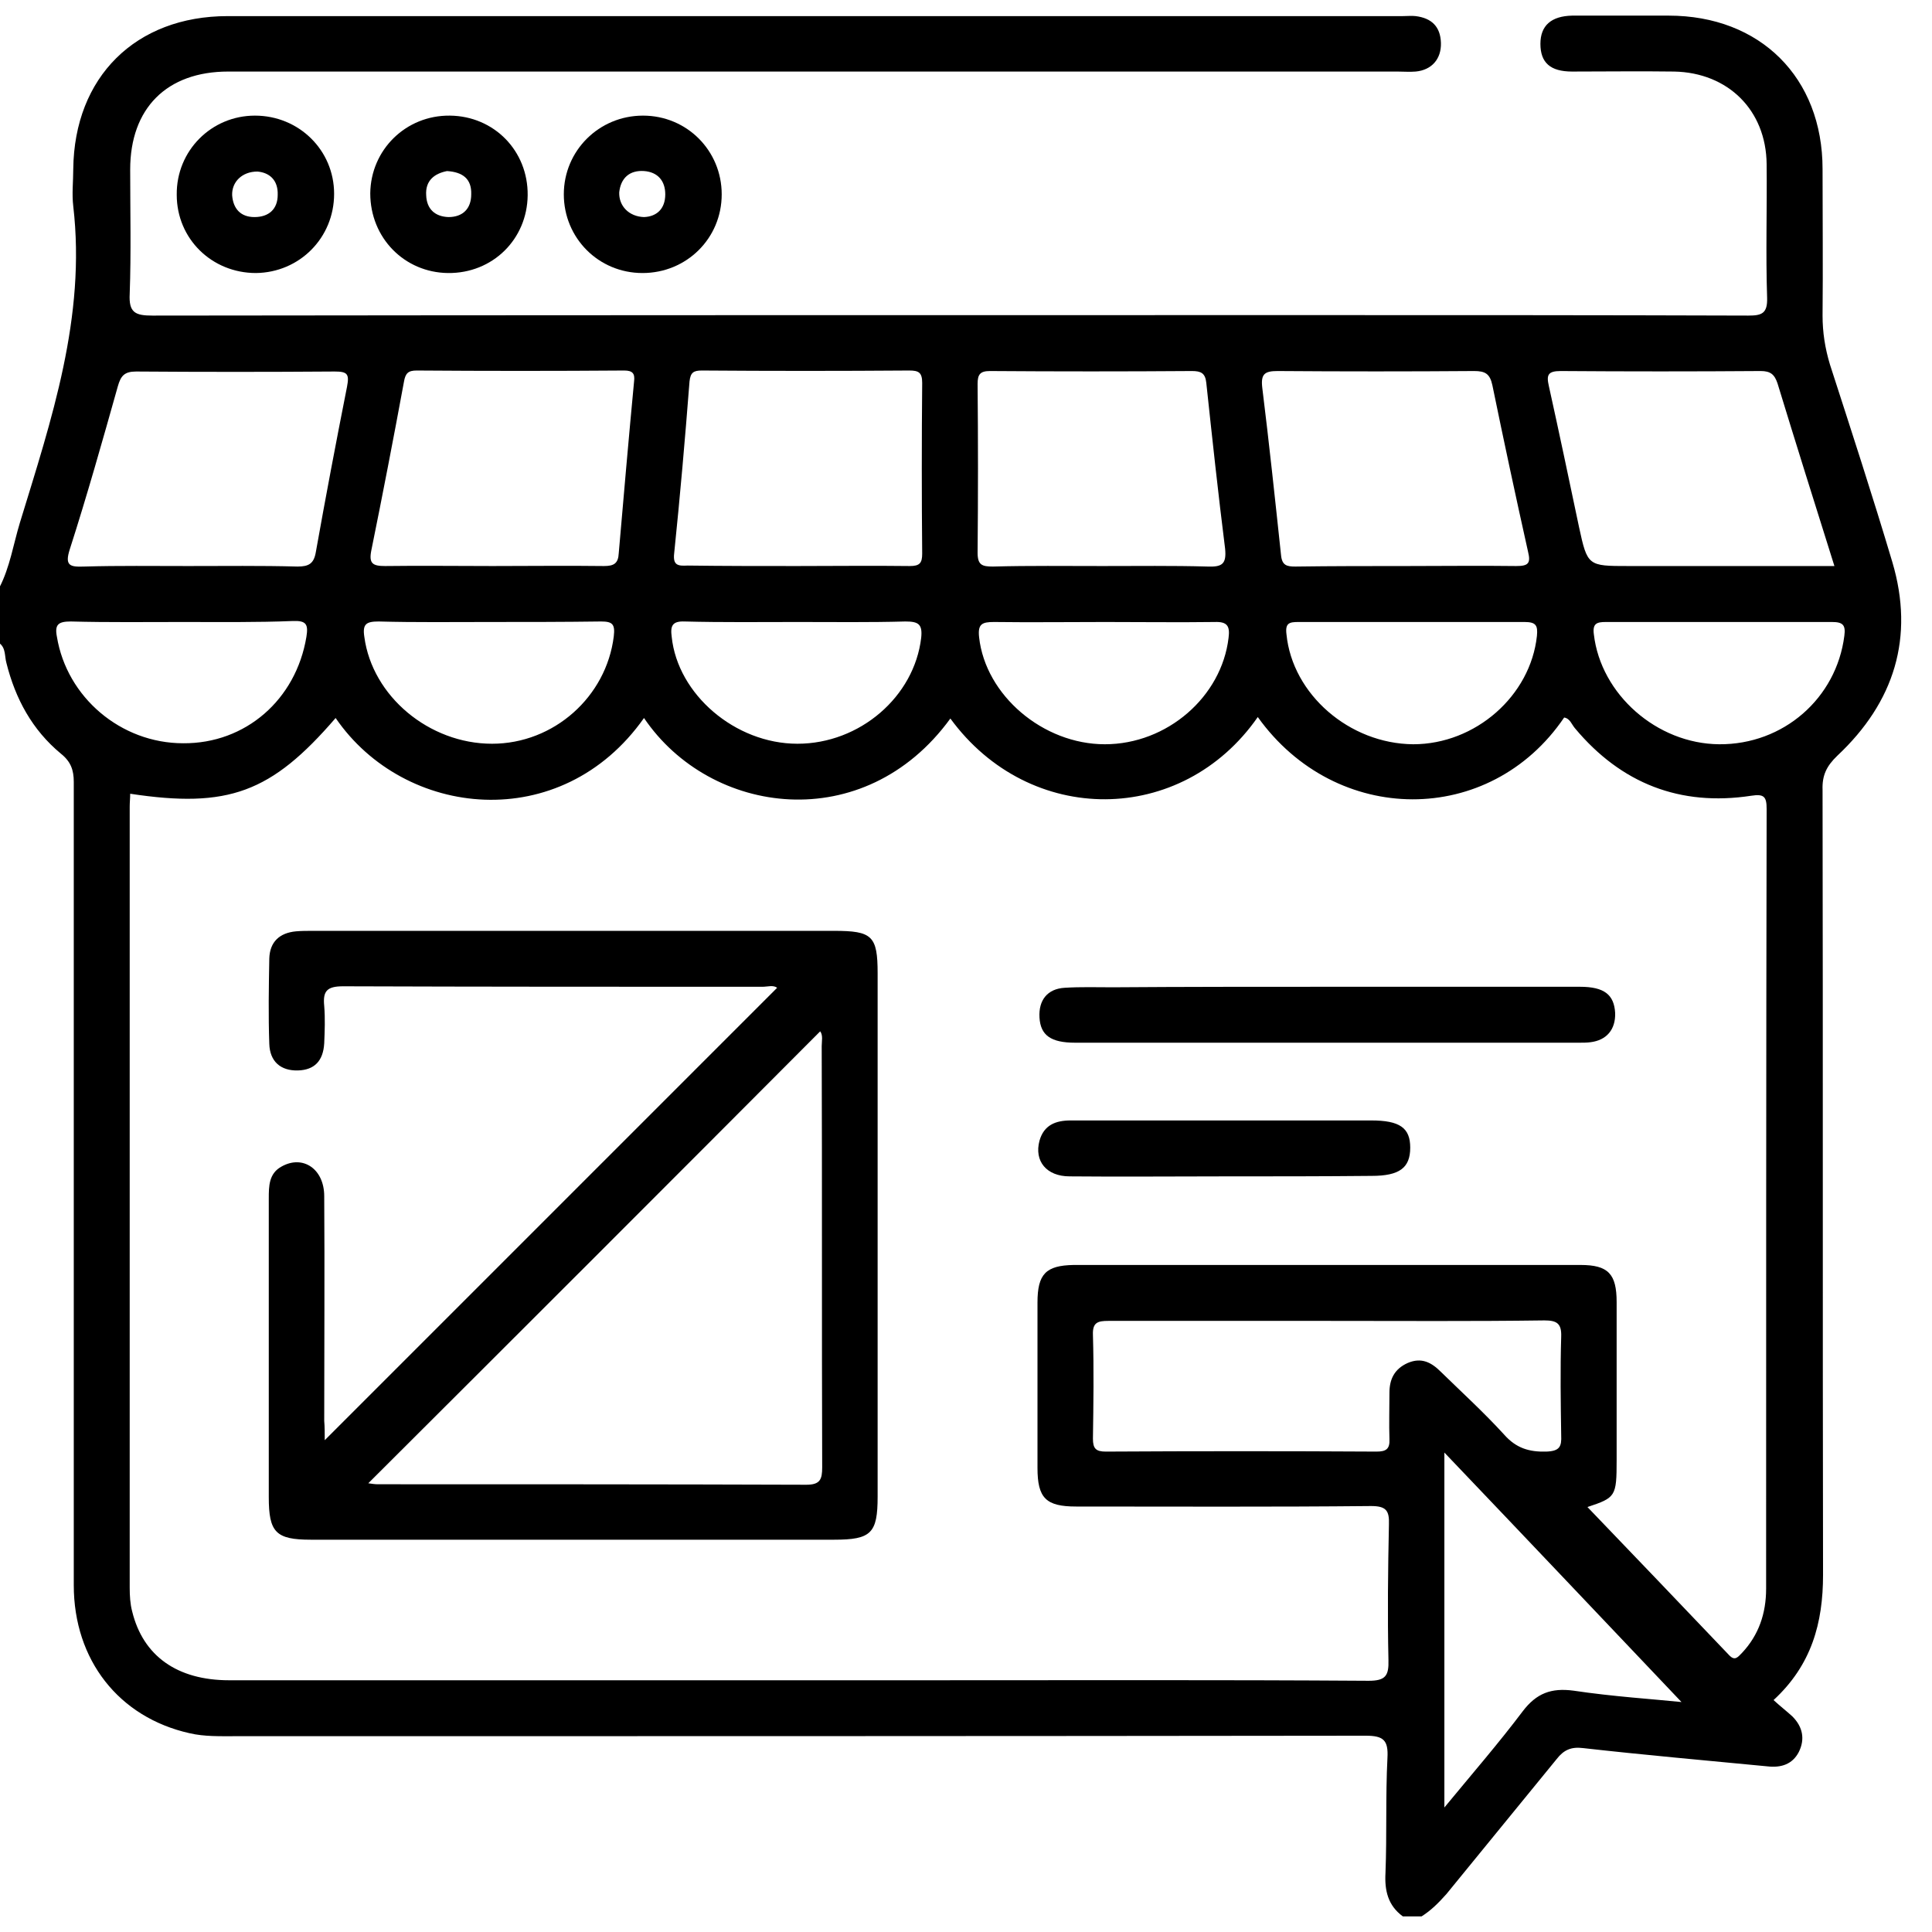
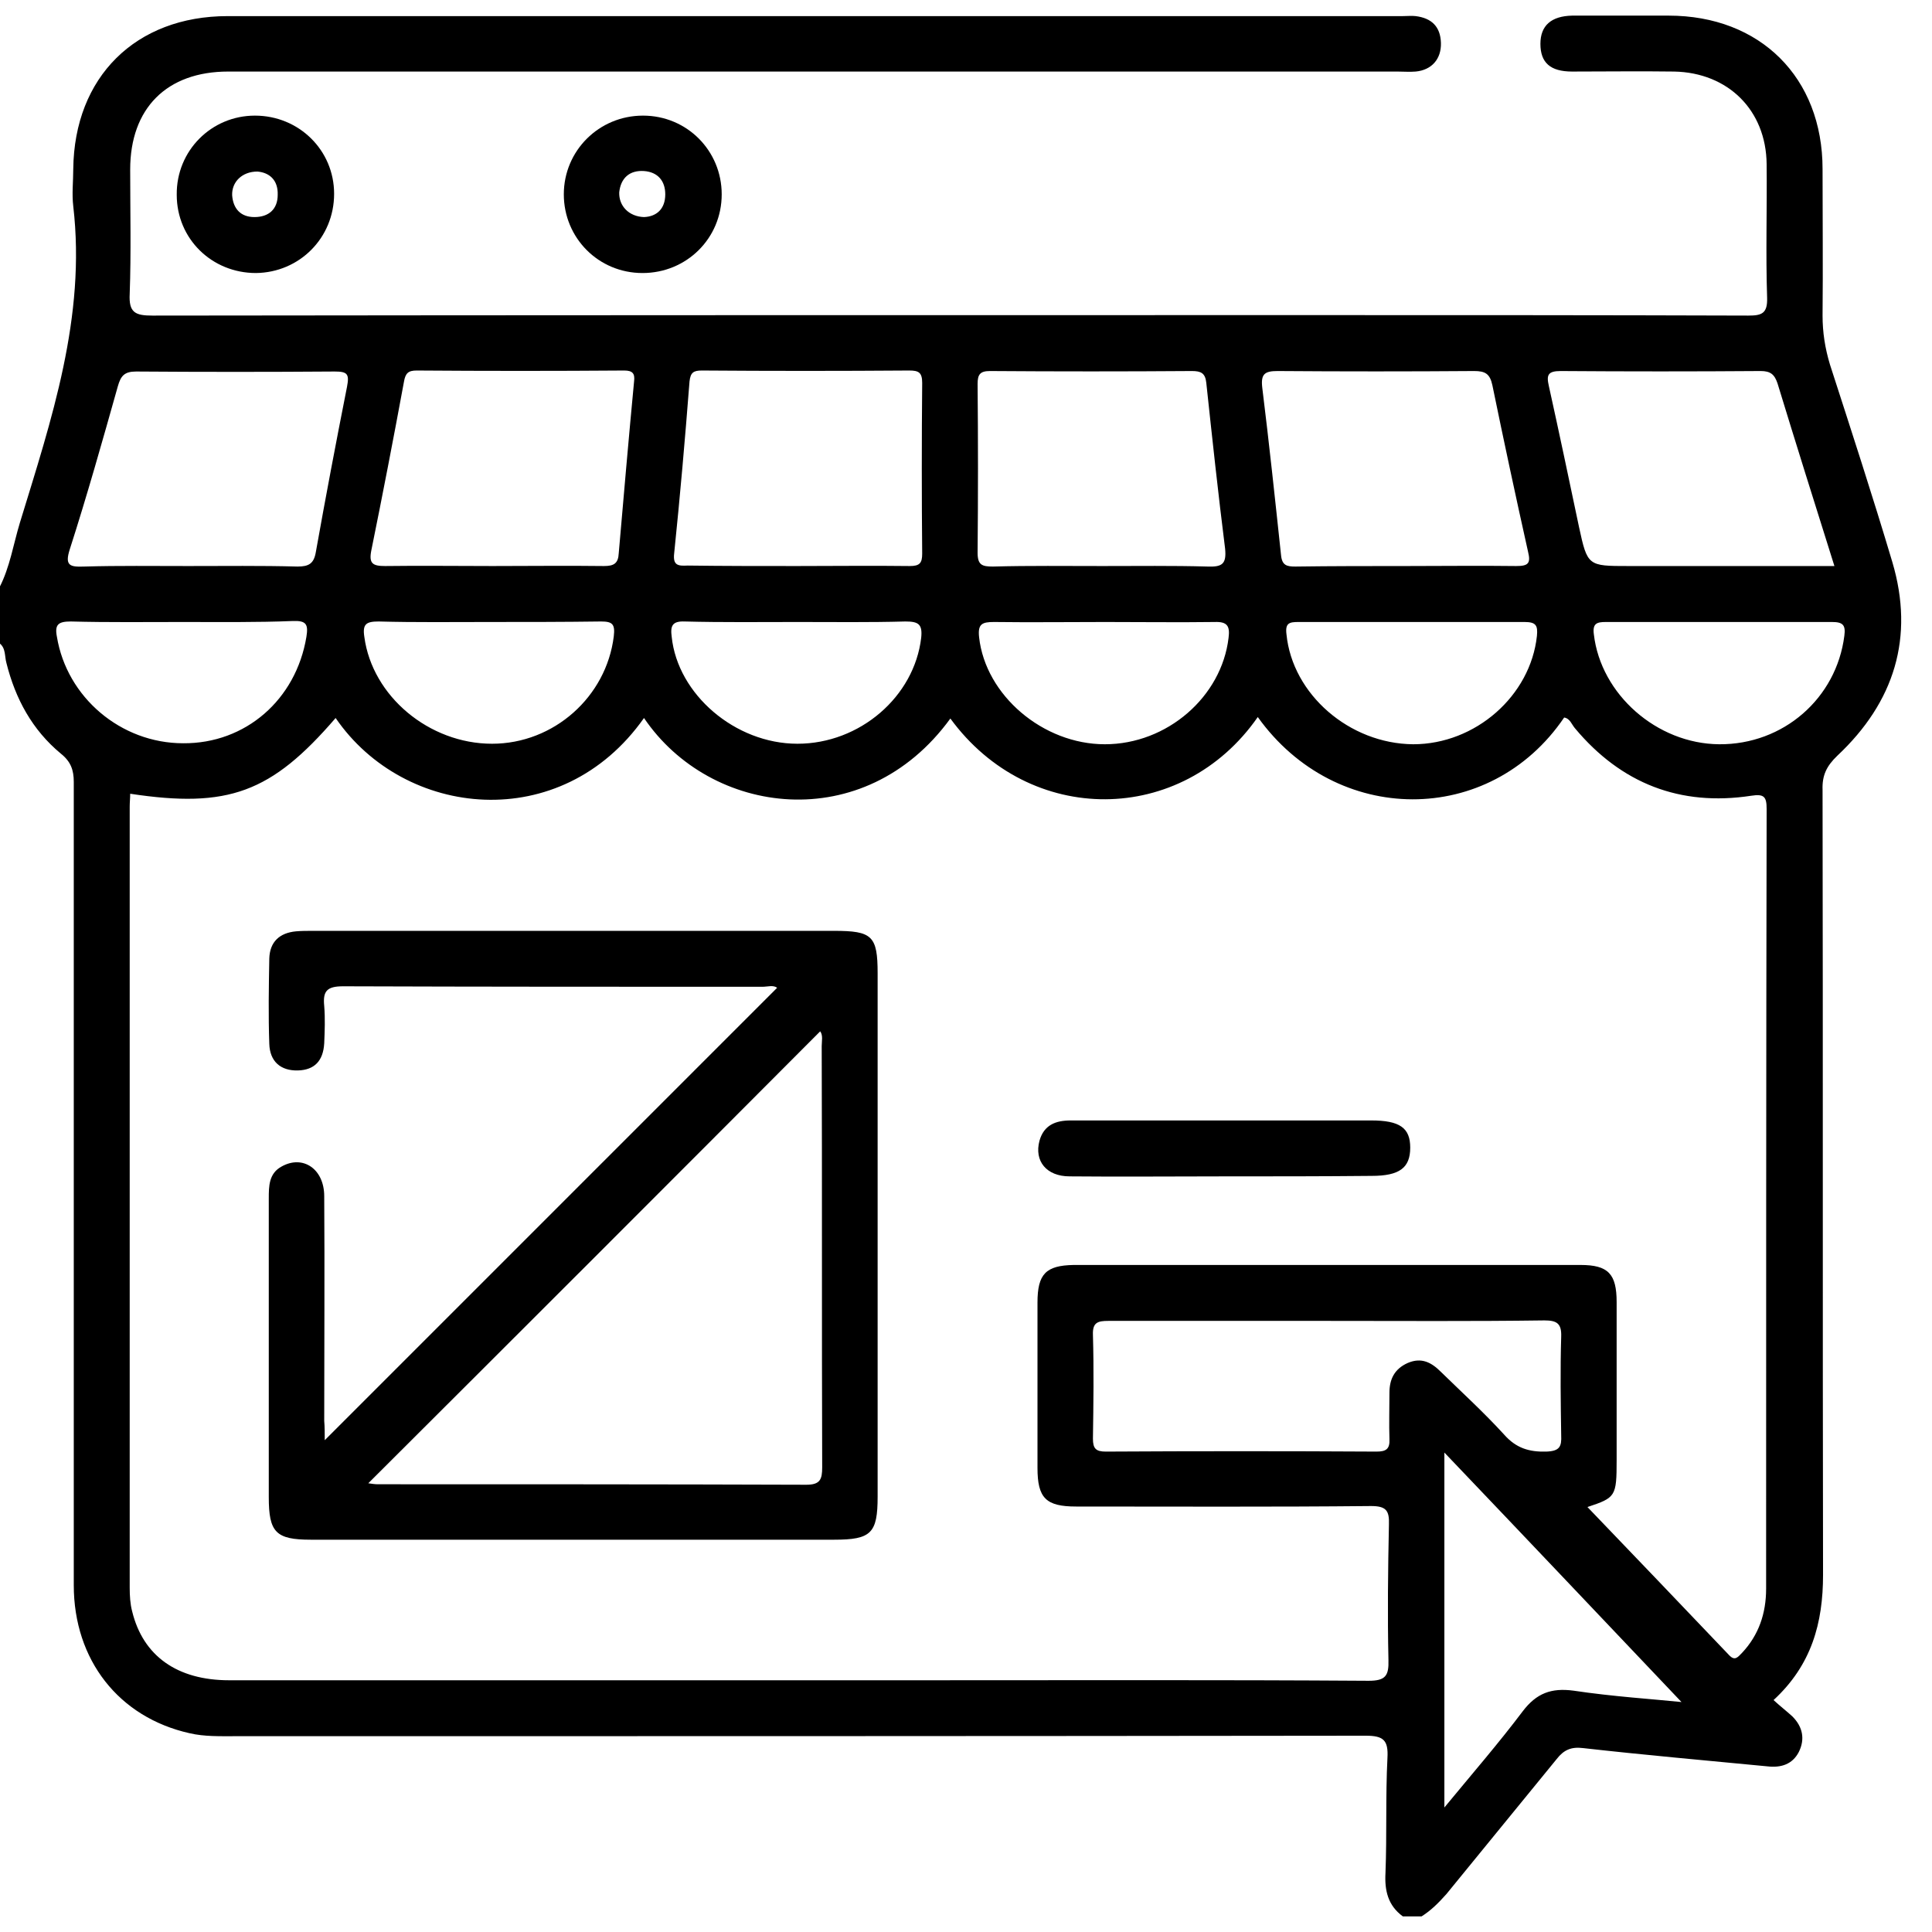
<svg xmlns="http://www.w3.org/2000/svg" version="1.1" width="400" height="400" viewBox="0 0 400 400" xml:space="preserve">
  <desc>Created with Fabric.js 5.2.4</desc>
  <defs>
</defs>
-   <rect x="0" y="0" width="100%" height="100%" fill="transparent" />
  <g transform="matrix(1 0 0 1 200 200)" id="a2e1c9ea-08a7-4924-90fe-0196c77c54a1">
-     <rect style="stroke: none; stroke-width: 1; stroke-dasharray: none; stroke-linecap: butt; stroke-dashoffset: 0; stroke-linejoin: miter; stroke-miterlimit: 4; fill: rgb(255,255,255); fill-rule: nonzero; opacity: 1; visibility: hidden;" vector-effect="non-scaling-stroke" x="-200" y="-200" rx="0" ry="0" width="400" height="400" />
-   </g>
+     </g>
  <g transform="matrix(Infinity NaN NaN Infinity 0 0)" id="7edeaeff-1308-4b85-a776-8d234675ac54">
</g>
  <g transform="matrix(6.67 0 0 6.67 200 200)">
    <g style="">
      <g transform="matrix(1 0 0 1 -0.49 0)">
        <path style="stroke: none; stroke-width: 1; stroke-dasharray: none; stroke-linecap: butt; stroke-dashoffset: 0; stroke-linejoin: miter; stroke-miterlimit: 4; fill: rgb(0,0,0); fill-rule: nonzero; opacity: 1;" vector-effect="non-scaling-stroke" transform=" translate(-29.51, -29.5)" d="M 44.142 59 C 43.943 59 43.758 59 43.559 59 C 43.098 58.662 42.99 58.201 43.021 57.648 C 43.067 56.465 43.021 55.266 43.082 54.083 C 43.113 53.53 42.959 53.392 42.406 53.392 C 30.714 53.407 19.021 53.407 7.329 53.407 C 6.853 53.407 6.361 53.423 5.9 53.315 C 3.703 52.823 2.305 51.041 2.305 48.721 C 2.305 40.409 2.305 32.097 2.305 23.784 C 2.305 23.416 2.212 23.154 1.905 22.909 C 1.014 22.171 0.492 21.203 0.215 20.097 C 0.154 19.882 0.2 19.636 0 19.482 C 0 18.898 0 18.33 0 17.746 C 0.323 17.116 0.43 16.409 0.63 15.749 C 1.613 12.537 2.689 9.357 2.289 5.915 C 2.243 5.531 2.289 5.147 2.289 4.763 C 2.32 1.905 4.225 0.015 7.083 0.015 C 19.236 0.015 31.39 0.015 43.559 0.015 C 43.697 0.015 43.835 -5.72375e-9 43.958 0.015 C 44.45 0.077 44.726 0.338 44.742 0.845 C 44.757 1.352 44.45 1.69 43.958 1.736 C 43.774 1.752 43.574 1.736 43.39 1.736 C 31.298 1.736 19.19 1.736 7.098 1.736 C 5.193 1.736 4.056 2.873 4.056 4.778 C 4.056 6.069 4.087 7.36 4.041 8.635 C 4.01 9.219 4.21 9.311 4.748 9.311 C 16.686 9.296 28.64 9.296 40.578 9.296 C 45.141 9.296 49.72 9.296 54.283 9.311 C 54.698 9.311 54.882 9.249 54.867 8.758 C 54.821 7.375 54.867 5.992 54.852 4.609 C 54.836 2.935 53.653 1.767 51.978 1.736 C 50.918 1.721 49.873 1.736 48.813 1.736 C 48.137 1.736 47.83 1.46 47.83 0.876 C 47.83 0.307 48.168 0.015 48.813 0 C 49.812 0 50.811 0 51.809 0 C 54.652 0 56.588 1.921 56.588 4.763 C 56.588 6.284 56.603 7.79 56.588 9.311 C 56.588 9.833 56.665 10.325 56.818 10.832 C 57.479 12.876 58.14 14.904 58.754 16.962 C 59.446 19.298 58.816 21.311 57.049 22.97 C 56.711 23.293 56.572 23.585 56.588 24.03 C 56.603 32.158 56.588 40.271 56.603 48.398 C 56.603 49.889 56.25 51.195 55.067 52.286 C 55.266 52.47 55.466 52.624 55.651 52.793 C 55.973 53.115 56.05 53.499 55.85 53.899 C 55.651 54.283 55.297 54.391 54.882 54.344 C 52.977 54.16 51.056 53.991 49.151 53.776 C 48.783 53.73 48.552 53.837 48.337 54.114 C 47.2 55.512 46.048 56.91 44.911 58.309 C 44.665 58.585 44.434 58.816 44.142 59 Z M 39.057 21.772 C 36.706 25.152 31.974 25.183 29.515 21.818 C 26.842 25.49 22.064 24.845 20.005 21.802 C 17.439 25.444 12.568 24.921 10.433 21.802 C 8.435 24.122 7.098 24.614 4.056 24.153 C 4.056 24.291 4.041 24.414 4.041 24.553 C 4.041 32.634 4.041 40.716 4.041 48.798 C 4.041 49.044 4.056 49.305 4.118 49.535 C 4.456 50.918 5.516 51.671 7.129 51.671 C 14.274 51.671 21.418 51.671 28.563 51.671 C 33.203 51.671 37.858 51.656 42.498 51.687 C 43.021 51.687 43.128 51.533 43.113 51.041 C 43.082 49.643 43.098 48.245 43.128 46.831 C 43.144 46.401 43.036 46.263 42.575 46.263 C 39.518 46.294 36.475 46.278 33.418 46.278 C 32.481 46.278 32.219 46.017 32.219 45.08 C 32.219 43.374 32.219 41.669 32.219 39.948 C 32.219 39.057 32.481 38.796 33.341 38.78 C 38.581 38.78 43.82 38.78 49.075 38.78 C 49.935 38.78 50.196 39.057 50.196 39.933 C 50.196 41.561 50.196 43.19 50.196 44.834 C 50.196 45.971 50.165 46.002 49.29 46.294 C 50.718 47.784 52.209 49.336 53.684 50.888 C 53.868 51.087 53.96 50.949 54.083 50.826 C 54.606 50.273 54.836 49.597 54.836 48.829 C 54.836 40.762 54.836 32.696 54.852 24.629 C 54.852 24.245 54.775 24.153 54.375 24.215 C 52.163 24.553 50.334 23.831 48.906 22.125 C 48.798 22.002 48.752 21.818 48.567 21.787 C 46.263 25.183 41.484 25.167 39.057 21.772 Z M 41.269 40.516 C 38.98 40.516 36.706 40.516 34.417 40.516 C 34.094 40.516 33.925 40.562 33.94 40.947 C 33.971 42.022 33.956 43.098 33.94 44.173 C 33.94 44.48 34.033 44.573 34.34 44.573 C 37.136 44.557 39.948 44.557 42.744 44.573 C 43.036 44.573 43.159 44.496 43.144 44.188 C 43.128 43.712 43.144 43.236 43.144 42.744 C 43.144 42.329 43.297 42.007 43.712 41.822 C 44.142 41.638 44.45 41.807 44.742 42.099 C 45.402 42.744 46.078 43.359 46.708 44.05 C 47.077 44.465 47.477 44.588 48.014 44.573 C 48.429 44.557 48.491 44.419 48.475 44.066 C 48.46 43.052 48.444 42.038 48.475 41.008 C 48.491 40.593 48.337 40.501 47.953 40.501 C 45.725 40.532 43.497 40.516 41.269 40.516 Z M 24.752 17.085 C 25.92 17.085 27.088 17.07 28.256 17.085 C 28.563 17.085 28.64 16.993 28.64 16.701 C 28.624 14.934 28.624 13.167 28.64 11.4 C 28.64 11.078 28.532 11.016 28.24 11.016 C 26.089 11.032 23.938 11.032 21.802 11.016 C 21.541 11.016 21.449 11.078 21.418 11.354 C 21.28 13.137 21.126 14.904 20.942 16.686 C 20.896 17.07 21.065 17.085 21.357 17.07 C 22.494 17.085 23.615 17.085 24.752 17.085 Z M 15.303 17.085 C 16.456 17.085 17.608 17.07 18.76 17.085 C 19.067 17.085 19.206 17.009 19.221 16.686 C 19.375 14.904 19.528 13.137 19.697 11.354 C 19.728 11.109 19.651 11.016 19.39 11.016 C 17.239 11.032 15.088 11.032 12.952 11.016 C 12.691 11.016 12.599 11.093 12.553 11.37 C 12.23 13.121 11.892 14.873 11.539 16.609 C 11.462 17.009 11.585 17.085 11.969 17.085 C 13.075 17.07 14.197 17.085 15.303 17.085 Z M 43.681 17.085 C 44.819 17.085 45.94 17.07 47.077 17.085 C 47.446 17.085 47.538 17.009 47.446 16.64 C 47.062 14.919 46.693 13.198 46.34 11.477 C 46.263 11.109 46.109 11.032 45.771 11.032 C 43.743 11.047 41.7 11.047 39.671 11.032 C 39.272 11.032 39.149 11.124 39.195 11.539 C 39.41 13.275 39.594 15.011 39.779 16.747 C 39.81 17.07 39.963 17.101 40.224 17.101 C 41.377 17.085 42.529 17.085 43.681 17.085 Z M 5.854 17.085 C 6.991 17.085 8.113 17.07 9.249 17.101 C 9.603 17.101 9.757 17.009 9.818 16.655 C 10.125 14.934 10.448 13.229 10.786 11.523 C 10.863 11.124 10.801 11.047 10.402 11.047 C 8.343 11.062 6.299 11.062 4.241 11.047 C 3.872 11.047 3.764 11.185 3.672 11.508 C 3.196 13.198 2.72 14.888 2.182 16.563 C 2.013 17.085 2.197 17.116 2.627 17.101 C 3.703 17.07 4.778 17.085 5.854 17.085 Z M 56.956 17.085 C 56.342 15.134 55.758 13.275 55.19 11.416 C 55.097 11.139 54.974 11.032 54.667 11.032 C 52.593 11.047 50.519 11.047 48.46 11.032 C 48.06 11.032 48.014 11.155 48.091 11.493 C 48.414 12.952 48.721 14.412 49.028 15.872 C 49.29 17.085 49.305 17.085 50.565 17.085 C 52.685 17.085 54.79 17.085 56.956 17.085 Z M 34.232 17.085 C 35.323 17.085 36.414 17.07 37.505 17.101 C 37.95 17.116 38.089 17.024 38.043 16.548 C 37.828 14.842 37.643 13.121 37.459 11.4 C 37.428 11.093 37.29 11.032 37.013 11.032 C 34.924 11.047 32.834 11.047 30.744 11.032 C 30.437 11.032 30.36 11.139 30.36 11.431 C 30.376 13.183 30.376 14.919 30.36 16.671 C 30.36 17.055 30.499 17.101 30.837 17.101 C 31.974 17.07 33.095 17.085 34.232 17.085 Z M 52.209 52.347 C 49.889 49.904 47.431 47.308 44.849 44.603 C 44.849 48.368 44.849 51.948 44.849 55.62 C 45.71 54.575 46.524 53.638 47.277 52.639 C 47.707 52.071 48.168 51.902 48.859 51.994 C 50.089 52.178 51.318 52.255 52.209 52.347 Z M 15.211 18.822 C 14.059 18.822 12.906 18.837 11.769 18.806 C 11.385 18.806 11.262 18.883 11.324 19.283 C 11.569 21.126 13.336 22.601 15.288 22.601 C 17.208 22.601 18.837 21.142 19.067 19.267 C 19.113 18.883 19.021 18.806 18.668 18.806 C 17.516 18.822 16.363 18.822 15.211 18.822 Z M 5.716 18.822 C 4.548 18.822 3.38 18.837 2.212 18.806 C 1.828 18.806 1.705 18.898 1.782 19.283 C 2.09 21.157 3.764 22.586 5.7 22.586 C 7.636 22.601 9.203 21.234 9.526 19.283 C 9.588 18.898 9.526 18.776 9.111 18.791 C 7.974 18.837 6.853 18.822 5.716 18.822 Z M 43.881 18.822 C 42.698 18.822 41.5 18.822 40.317 18.822 C 40.04 18.822 39.902 18.852 39.948 19.206 C 40.132 21.065 41.899 22.601 43.881 22.617 C 45.817 22.617 47.523 21.111 47.722 19.252 C 47.753 18.929 47.692 18.822 47.338 18.822 C 46.186 18.822 45.034 18.822 43.881 18.822 Z M 53.423 18.822 C 52.24 18.822 51.041 18.822 49.858 18.822 C 49.581 18.822 49.443 18.868 49.489 19.206 C 49.704 21.065 51.441 22.601 53.377 22.617 C 55.374 22.632 57.018 21.188 57.264 19.252 C 57.31 18.914 57.218 18.822 56.88 18.822 C 55.727 18.822 54.575 18.822 53.423 18.822 Z M 24.783 18.822 C 23.615 18.822 22.448 18.837 21.265 18.806 C 20.881 18.791 20.819 18.945 20.865 19.283 C 21.049 21.065 22.832 22.601 24.768 22.601 C 26.704 22.601 28.394 21.142 28.609 19.313 C 28.655 18.883 28.517 18.806 28.117 18.806 C 27.011 18.837 25.889 18.822 24.783 18.822 Z M 34.325 18.822 C 33.172 18.822 32.02 18.837 30.867 18.822 C 30.499 18.822 30.36 18.883 30.407 19.298 C 30.606 21.096 32.389 22.617 34.309 22.617 C 36.245 22.617 37.935 21.142 38.15 19.313 C 38.196 18.96 38.12 18.806 37.72 18.822 C 36.583 18.837 35.462 18.822 34.325 18.822 Z" stroke-linecap="round" />
      </g>
      <g transform="matrix(1 0 0 1 -16.05 -23.95)">
-         <path style="stroke: none; stroke-width: 1; stroke-dasharray: none; stroke-linecap: butt; stroke-dashoffset: 0; stroke-linejoin: miter; stroke-miterlimit: 4; fill: rgb(0,0,0); fill-rule: nonzero; opacity: 1;" vector-effect="non-scaling-stroke" transform=" translate(-13.95, -5.55)" d="M 11.508 5.516 C 11.523 4.164 12.614 3.088 13.982 3.104 C 15.349 3.119 16.409 4.195 16.394 5.577 C 16.379 6.945 15.303 8.005 13.92 7.99 C 12.568 7.974 11.508 6.899 11.508 5.516 Z M 13.89 4.825 C 13.505 4.901 13.213 5.116 13.244 5.577 C 13.26 6.008 13.521 6.238 13.936 6.253 C 14.381 6.253 14.642 5.992 14.642 5.547 C 14.658 5.07 14.381 4.855 13.89 4.825 Z" stroke-linecap="round" />
-       </g>
+         </g>
      <g transform="matrix(1 0 0 1 -22.06 -23.95)">
        <path style="stroke: none; stroke-width: 1; stroke-dasharray: none; stroke-linecap: butt; stroke-dashoffset: 0; stroke-linejoin: miter; stroke-miterlimit: 4; fill: rgb(0,0,0); fill-rule: nonzero; opacity: 1;" vector-effect="non-scaling-stroke" transform=" translate(-7.94, -5.55)" d="M 7.959 7.99 C 6.591 7.99 5.501 6.929 5.501 5.562 C 5.485 4.195 6.576 3.104 7.928 3.104 C 9.296 3.104 10.386 4.179 10.386 5.531 C 10.386 6.899 9.311 7.974 7.959 7.99 Z M 8.005 4.84 C 7.529 4.84 7.206 5.162 7.221 5.577 C 7.252 5.992 7.483 6.253 7.913 6.253 C 8.358 6.253 8.635 6.008 8.635 5.562 C 8.65 5.101 8.374 4.871 8.005 4.84 Z" stroke-linecap="round" />
      </g>
      <g transform="matrix(1 0 0 1 -10.03 -23.95)">
        <path style="stroke: none; stroke-width: 1; stroke-dasharray: none; stroke-linecap: butt; stroke-dashoffset: 0; stroke-linejoin: miter; stroke-miterlimit: 4; fill: rgb(0,0,0); fill-rule: nonzero; opacity: 1;" vector-effect="non-scaling-stroke" transform=" translate(-19.97, -5.55)" d="M 19.959 7.99 C 18.591 7.99 17.516 6.899 17.516 5.547 C 17.516 4.195 18.607 3.104 19.974 3.104 C 21.341 3.104 22.417 4.195 22.417 5.547 C 22.417 6.914 21.326 7.99 19.959 7.99 Z M 20.005 6.253 C 20.389 6.238 20.665 6.008 20.665 5.547 C 20.665 5.132 20.435 4.855 20.005 4.824 C 19.559 4.794 19.283 5.04 19.236 5.485 C 19.221 5.915 19.544 6.238 20.005 6.253 Z" stroke-linecap="round" />
      </g>
      <g transform="matrix(1 0 0 1 -12.19 8.36)">
        <path style="stroke: none; stroke-width: 1; stroke-dasharray: none; stroke-linecap: butt; stroke-dashoffset: 0; stroke-linejoin: miter; stroke-miterlimit: 4; fill: rgb(0,0,0); fill-rule: nonzero; opacity: 1;" vector-effect="non-scaling-stroke" transform=" translate(-17.81, -37.86)" d="M 10.095 44.219 C 14.812 39.502 19.467 34.847 24.138 30.176 C 24.015 30.084 23.846 30.145 23.677 30.145 C 19.344 30.145 14.996 30.145 10.663 30.13 C 10.156 30.13 10.033 30.284 10.079 30.744 C 10.11 31.129 10.095 31.513 10.079 31.897 C 10.048 32.45 9.772 32.727 9.265 32.742 C 8.727 32.757 8.389 32.465 8.374 31.912 C 8.343 31.037 8.358 30.145 8.374 29.27 C 8.389 28.747 8.696 28.471 9.203 28.424 C 9.372 28.409 9.541 28.409 9.726 28.409 C 15.119 28.409 20.512 28.409 25.905 28.409 C 27.088 28.409 27.257 28.563 27.257 29.73 C 27.257 35.139 27.257 40.562 27.257 45.971 C 27.257 47.108 27.057 47.308 25.905 47.308 C 20.496 47.308 15.073 47.308 9.664 47.308 C 8.573 47.308 8.358 47.077 8.358 45.986 C 8.358 42.898 8.358 39.81 8.358 36.721 C 8.358 36.337 8.358 35.938 8.758 35.723 C 9.418 35.354 10.079 35.8 10.079 36.645 C 10.095 38.965 10.079 41.285 10.079 43.62 C 10.095 43.804 10.095 44.004 10.095 44.219 Z M 11.447 45.556 C 11.554 45.571 11.646 45.587 11.739 45.587 C 16.179 45.587 20.604 45.587 25.044 45.602 C 25.474 45.602 25.536 45.433 25.536 45.064 C 25.521 40.701 25.536 36.353 25.521 31.989 C 25.521 31.835 25.567 31.651 25.474 31.528 C 20.819 36.199 16.163 40.854 11.447 45.556 Z" stroke-linecap="round" />
      </g>
      <g transform="matrix(1 0 0 1 11.21 1.51)">
-         <path style="stroke: none; stroke-width: 1; stroke-dasharray: none; stroke-linecap: butt; stroke-dashoffset: 0; stroke-linejoin: miter; stroke-miterlimit: 4; fill: rgb(0,0,0); fill-rule: nonzero; opacity: 1;" vector-effect="non-scaling-stroke" transform=" translate(-41.21, -31.01)" d="M 41.223 30.145 C 43.835 30.145 46.447 30.145 49.059 30.145 C 49.812 30.145 50.119 30.391 50.15 30.96 C 50.165 31.467 49.889 31.805 49.382 31.866 C 49.274 31.881 49.151 31.881 49.044 31.881 C 43.82 31.881 38.596 31.881 33.387 31.881 C 32.634 31.881 32.312 31.651 32.281 31.098 C 32.25 30.56 32.527 30.207 33.065 30.176 C 33.556 30.145 34.063 30.161 34.555 30.161 C 36.783 30.145 39.011 30.145 41.223 30.145 Z" stroke-linecap="round" />
-       </g>
+         </g>
      <g transform="matrix(1 0 0 1 8.02 5.67)">
-         <path style="stroke: none; stroke-width: 1; stroke-dasharray: none; stroke-linecap: butt; stroke-dashoffset: 0; stroke-linejoin: miter; stroke-miterlimit: 4; fill: rgb(0,0,0); fill-rule: nonzero; opacity: 1;" vector-effect="non-scaling-stroke" transform=" translate(-38.02, -35.17)" d="M 37.997 36.03 C 36.399 36.03 34.816 36.045 33.218 36.03 C 32.496 36.03 32.112 35.554 32.281 34.924 C 32.419 34.432 32.788 34.294 33.249 34.294 C 34.924 34.294 36.583 34.294 38.258 34.294 C 39.702 34.294 41.131 34.294 42.575 34.294 C 43.466 34.294 43.789 34.524 43.789 35.139 C 43.789 35.769 43.451 36.015 42.591 36.015 C 41.069 36.03 39.533 36.03 37.997 36.03 Z" stroke-linecap="round" />
+         <path style="stroke: none; stroke-width: 1; stroke-dasharray: none; stroke-linecap: butt; stroke-dashoffset: 0; stroke-linejoin: miter; stroke-miterlimit: 4; fill: rgb(0,0,0); fill-rule: nonzero; opacity: 1;" vector-effect="non-scaling-stroke" transform=" translate(-38.02, -35.17)" d="M 37.997 36.03 C 36.399 36.03 34.816 36.045 33.218 36.03 C 32.496 36.03 32.112 35.554 32.281 34.924 C 32.419 34.432 32.788 34.294 33.249 34.294 C 39.702 34.294 41.131 34.294 42.575 34.294 C 43.466 34.294 43.789 34.524 43.789 35.139 C 43.789 35.769 43.451 36.015 42.591 36.015 C 41.069 36.03 39.533 36.03 37.997 36.03 Z" stroke-linecap="round" />
      </g>
    </g>
  </g>
</svg>